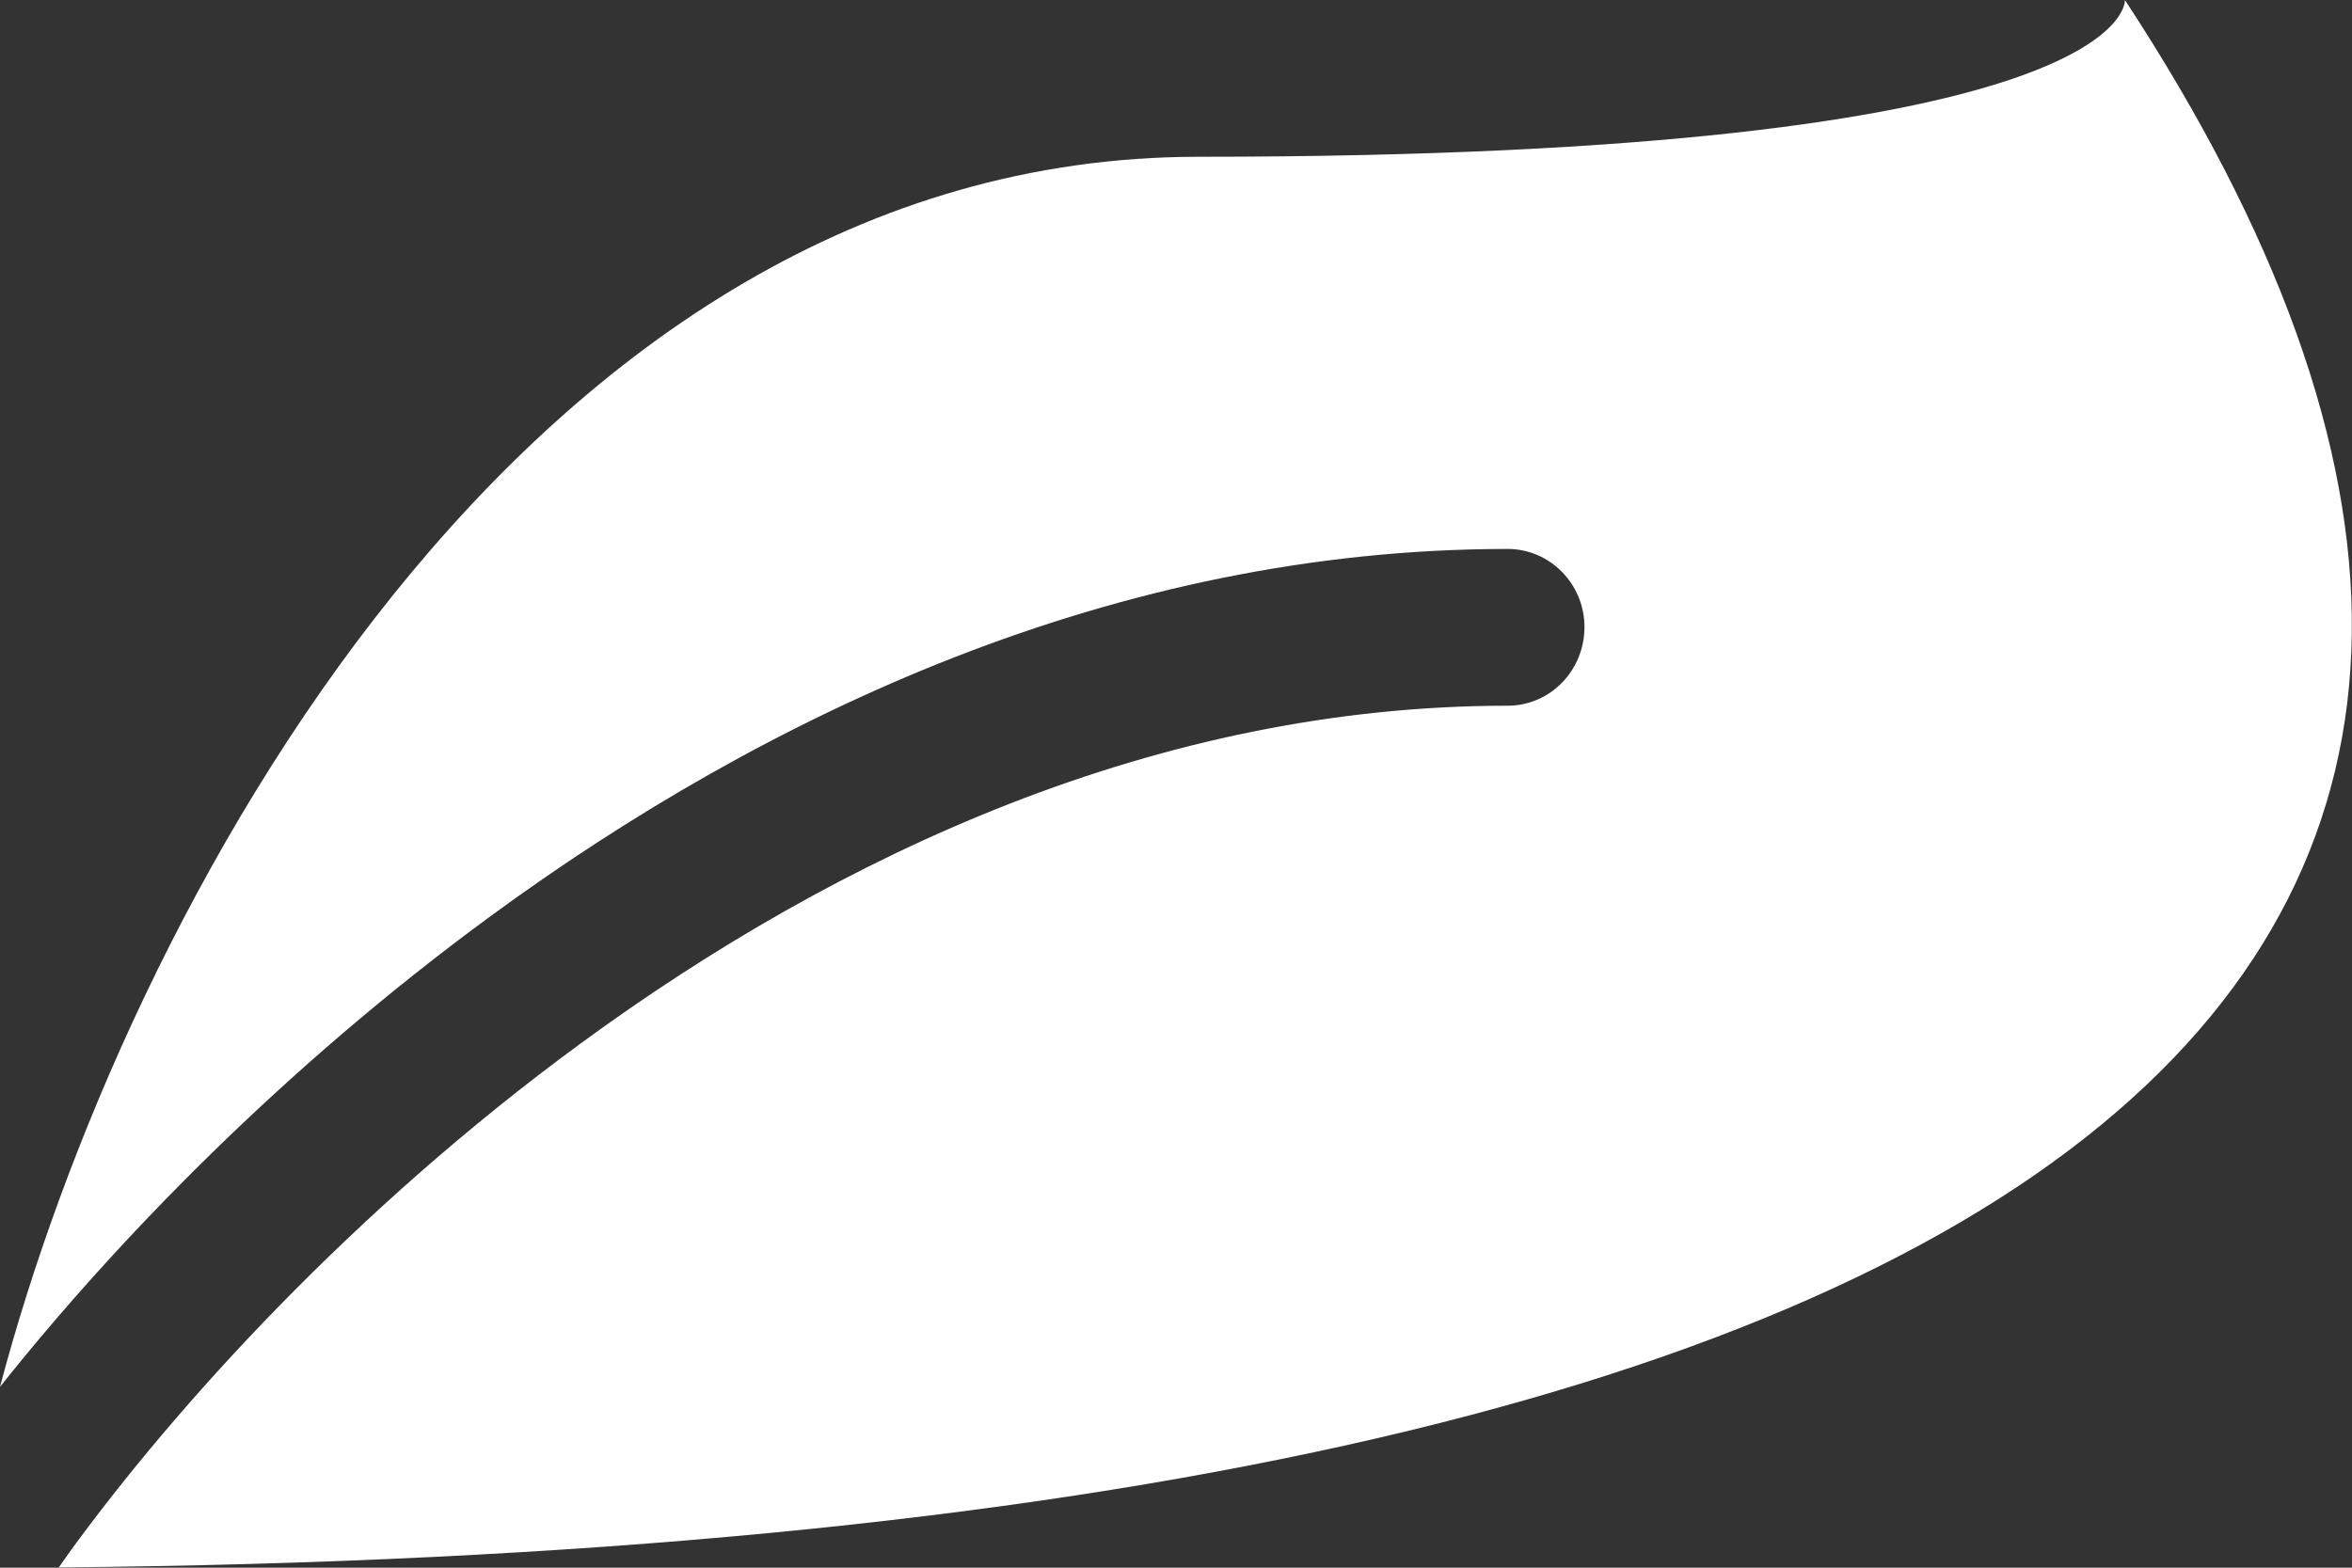
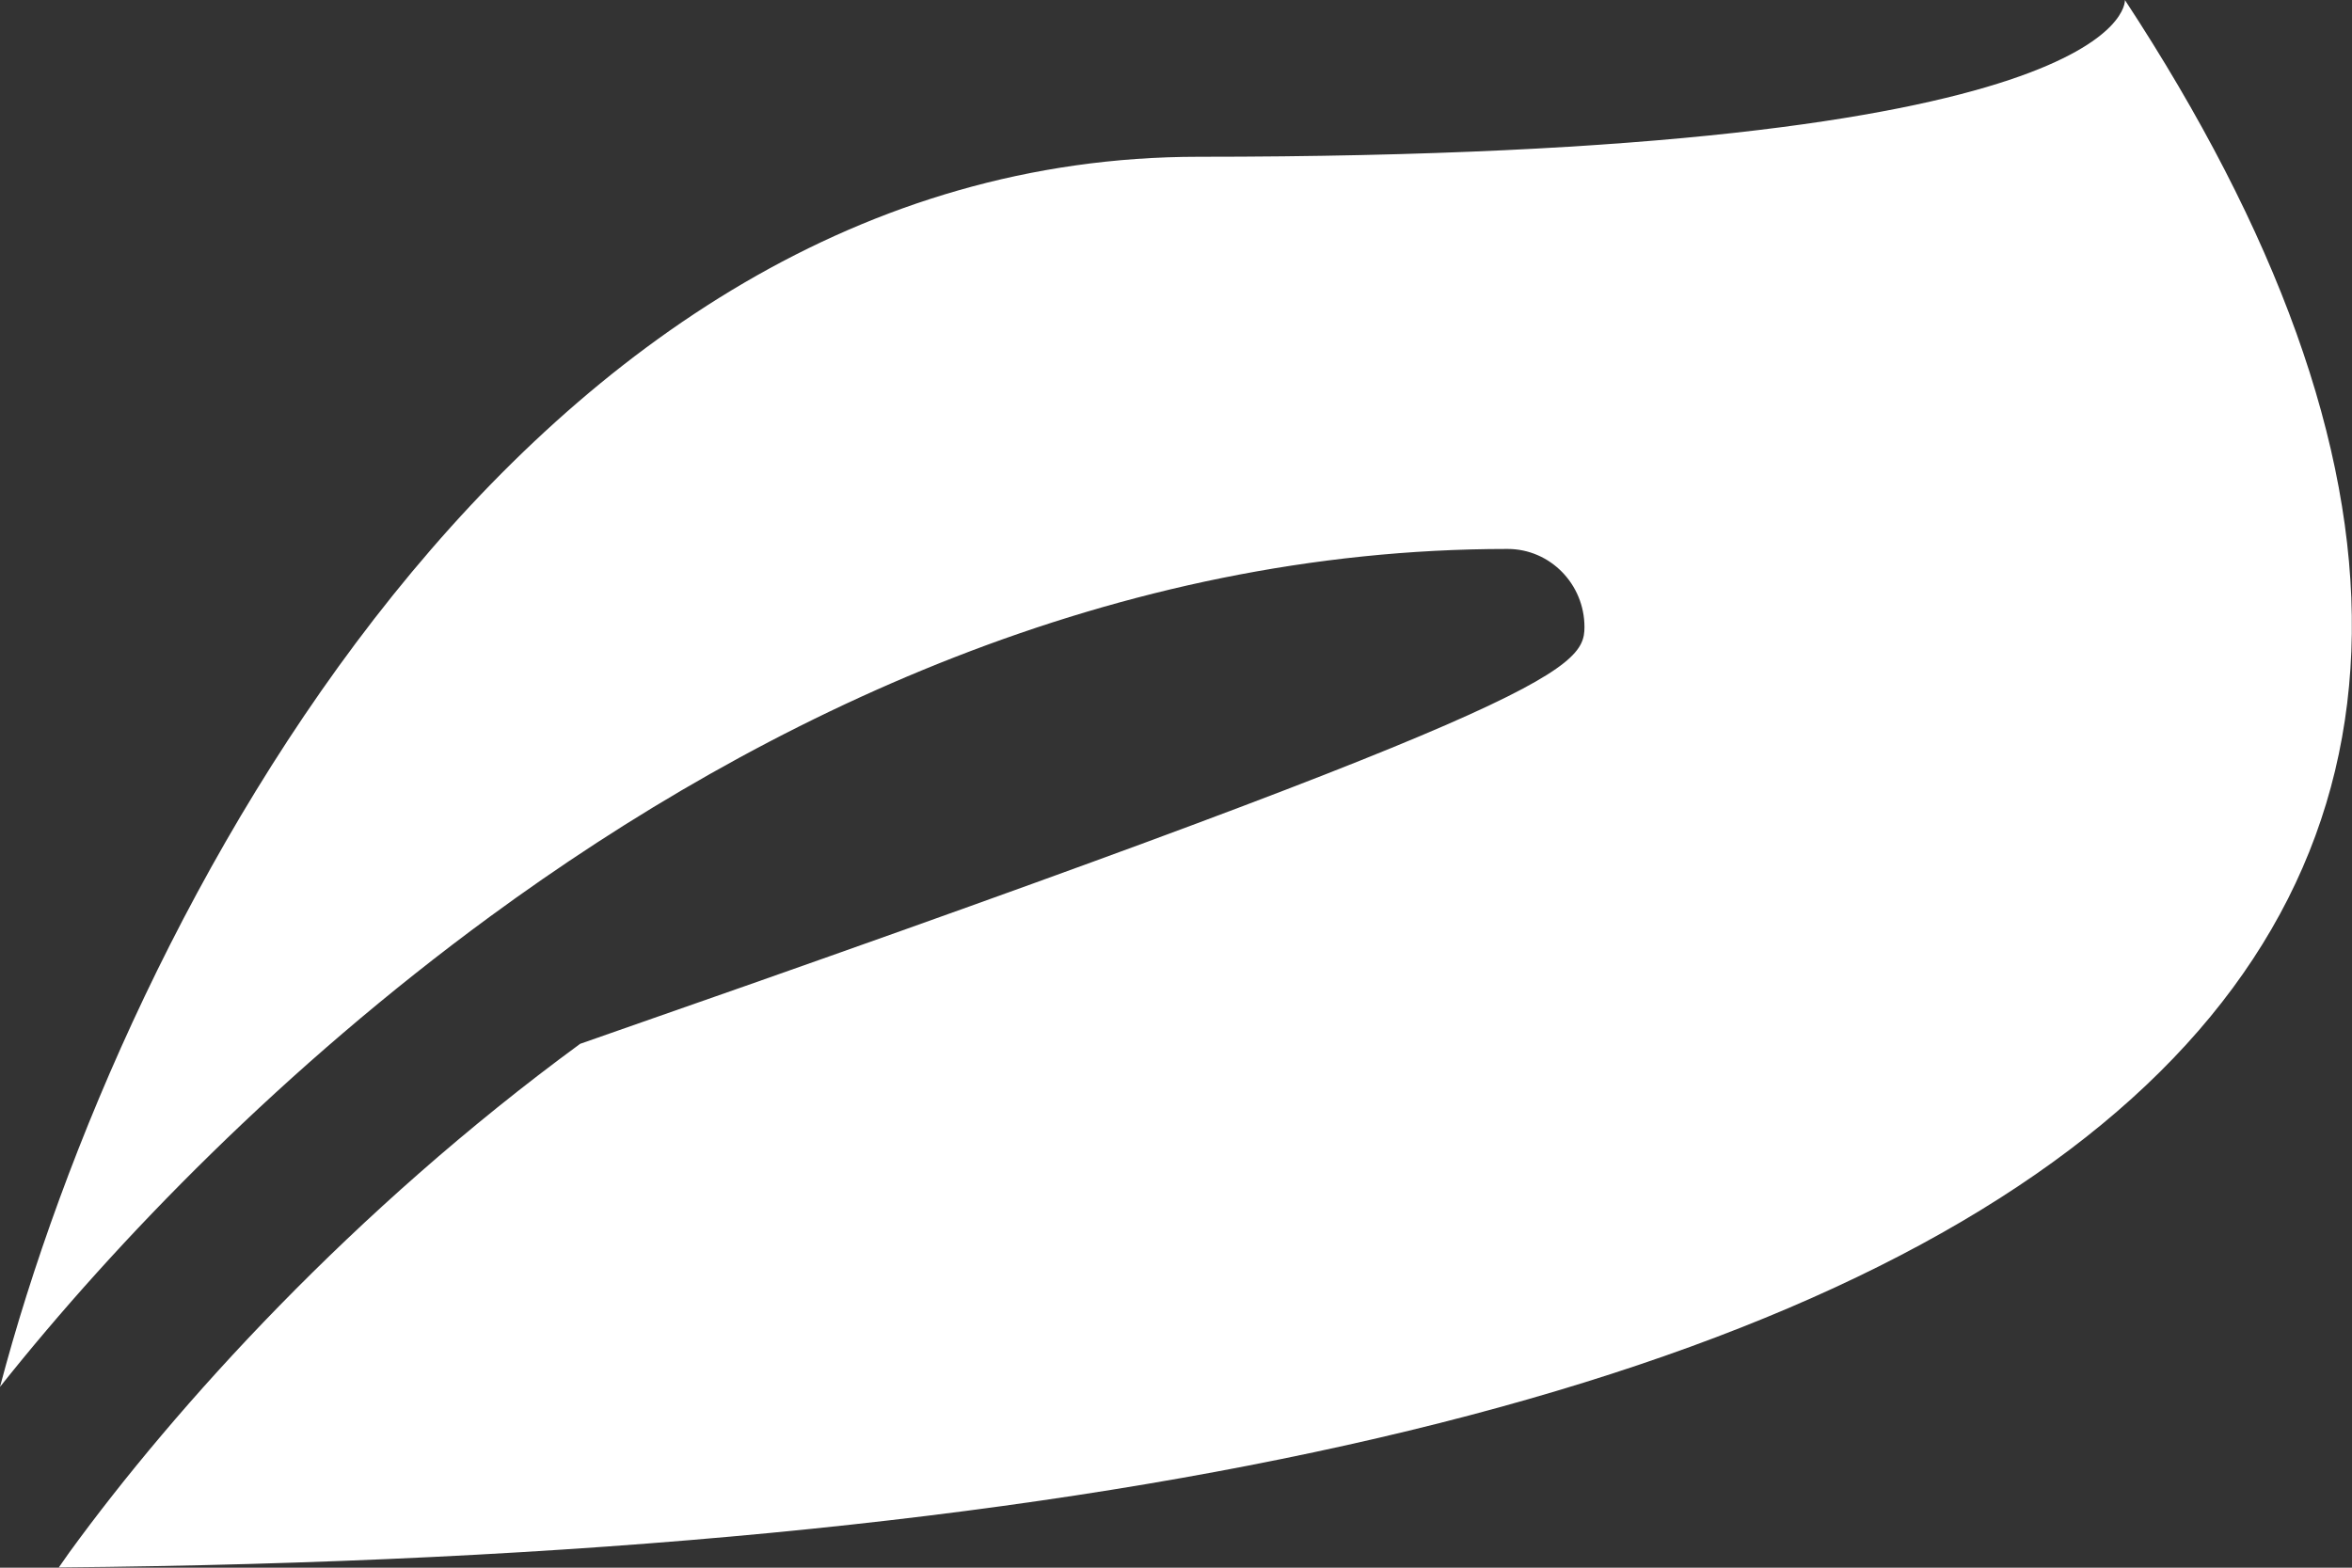
<svg xmlns="http://www.w3.org/2000/svg" fill="none" height="100%" overflow="visible" preserveAspectRatio="none" style="display: block;" viewBox="0 0 9 6" width="100%">
  <rect x="0" y="0" width="9" height="6" fill="#333333" stroke="none" />
-   <path d="M8.131 0C10.459 3.549 8.2 5.929 0.225 5.999L0.265 5.942C0.672 5.382 1.351 4.632 2.22 3.995C3.213 3.267 4.434 2.701 5.769 2.701C5.932 2.701 6.063 2.566 6.063 2.4C6.063 2.235 5.931 2.101 5.769 2.101C4.269 2.101 2.929 2.735 1.875 3.508C1.088 4.085 0.446 4.747 0 5.308C0.475 3.507 2.004 0.6 4.587 0.6C8.13 0.6 8.132 0.016 8.131 0Z" fill="white" id="Subtract" />
+   <path d="M8.131 0C10.459 3.549 8.2 5.929 0.225 5.999L0.265 5.942C0.672 5.382 1.351 4.632 2.22 3.995C5.932 2.701 6.063 2.566 6.063 2.4C6.063 2.235 5.931 2.101 5.769 2.101C4.269 2.101 2.929 2.735 1.875 3.508C1.088 4.085 0.446 4.747 0 5.308C0.475 3.507 2.004 0.6 4.587 0.6C8.13 0.6 8.132 0.016 8.131 0Z" fill="white" id="Subtract" />
</svg>